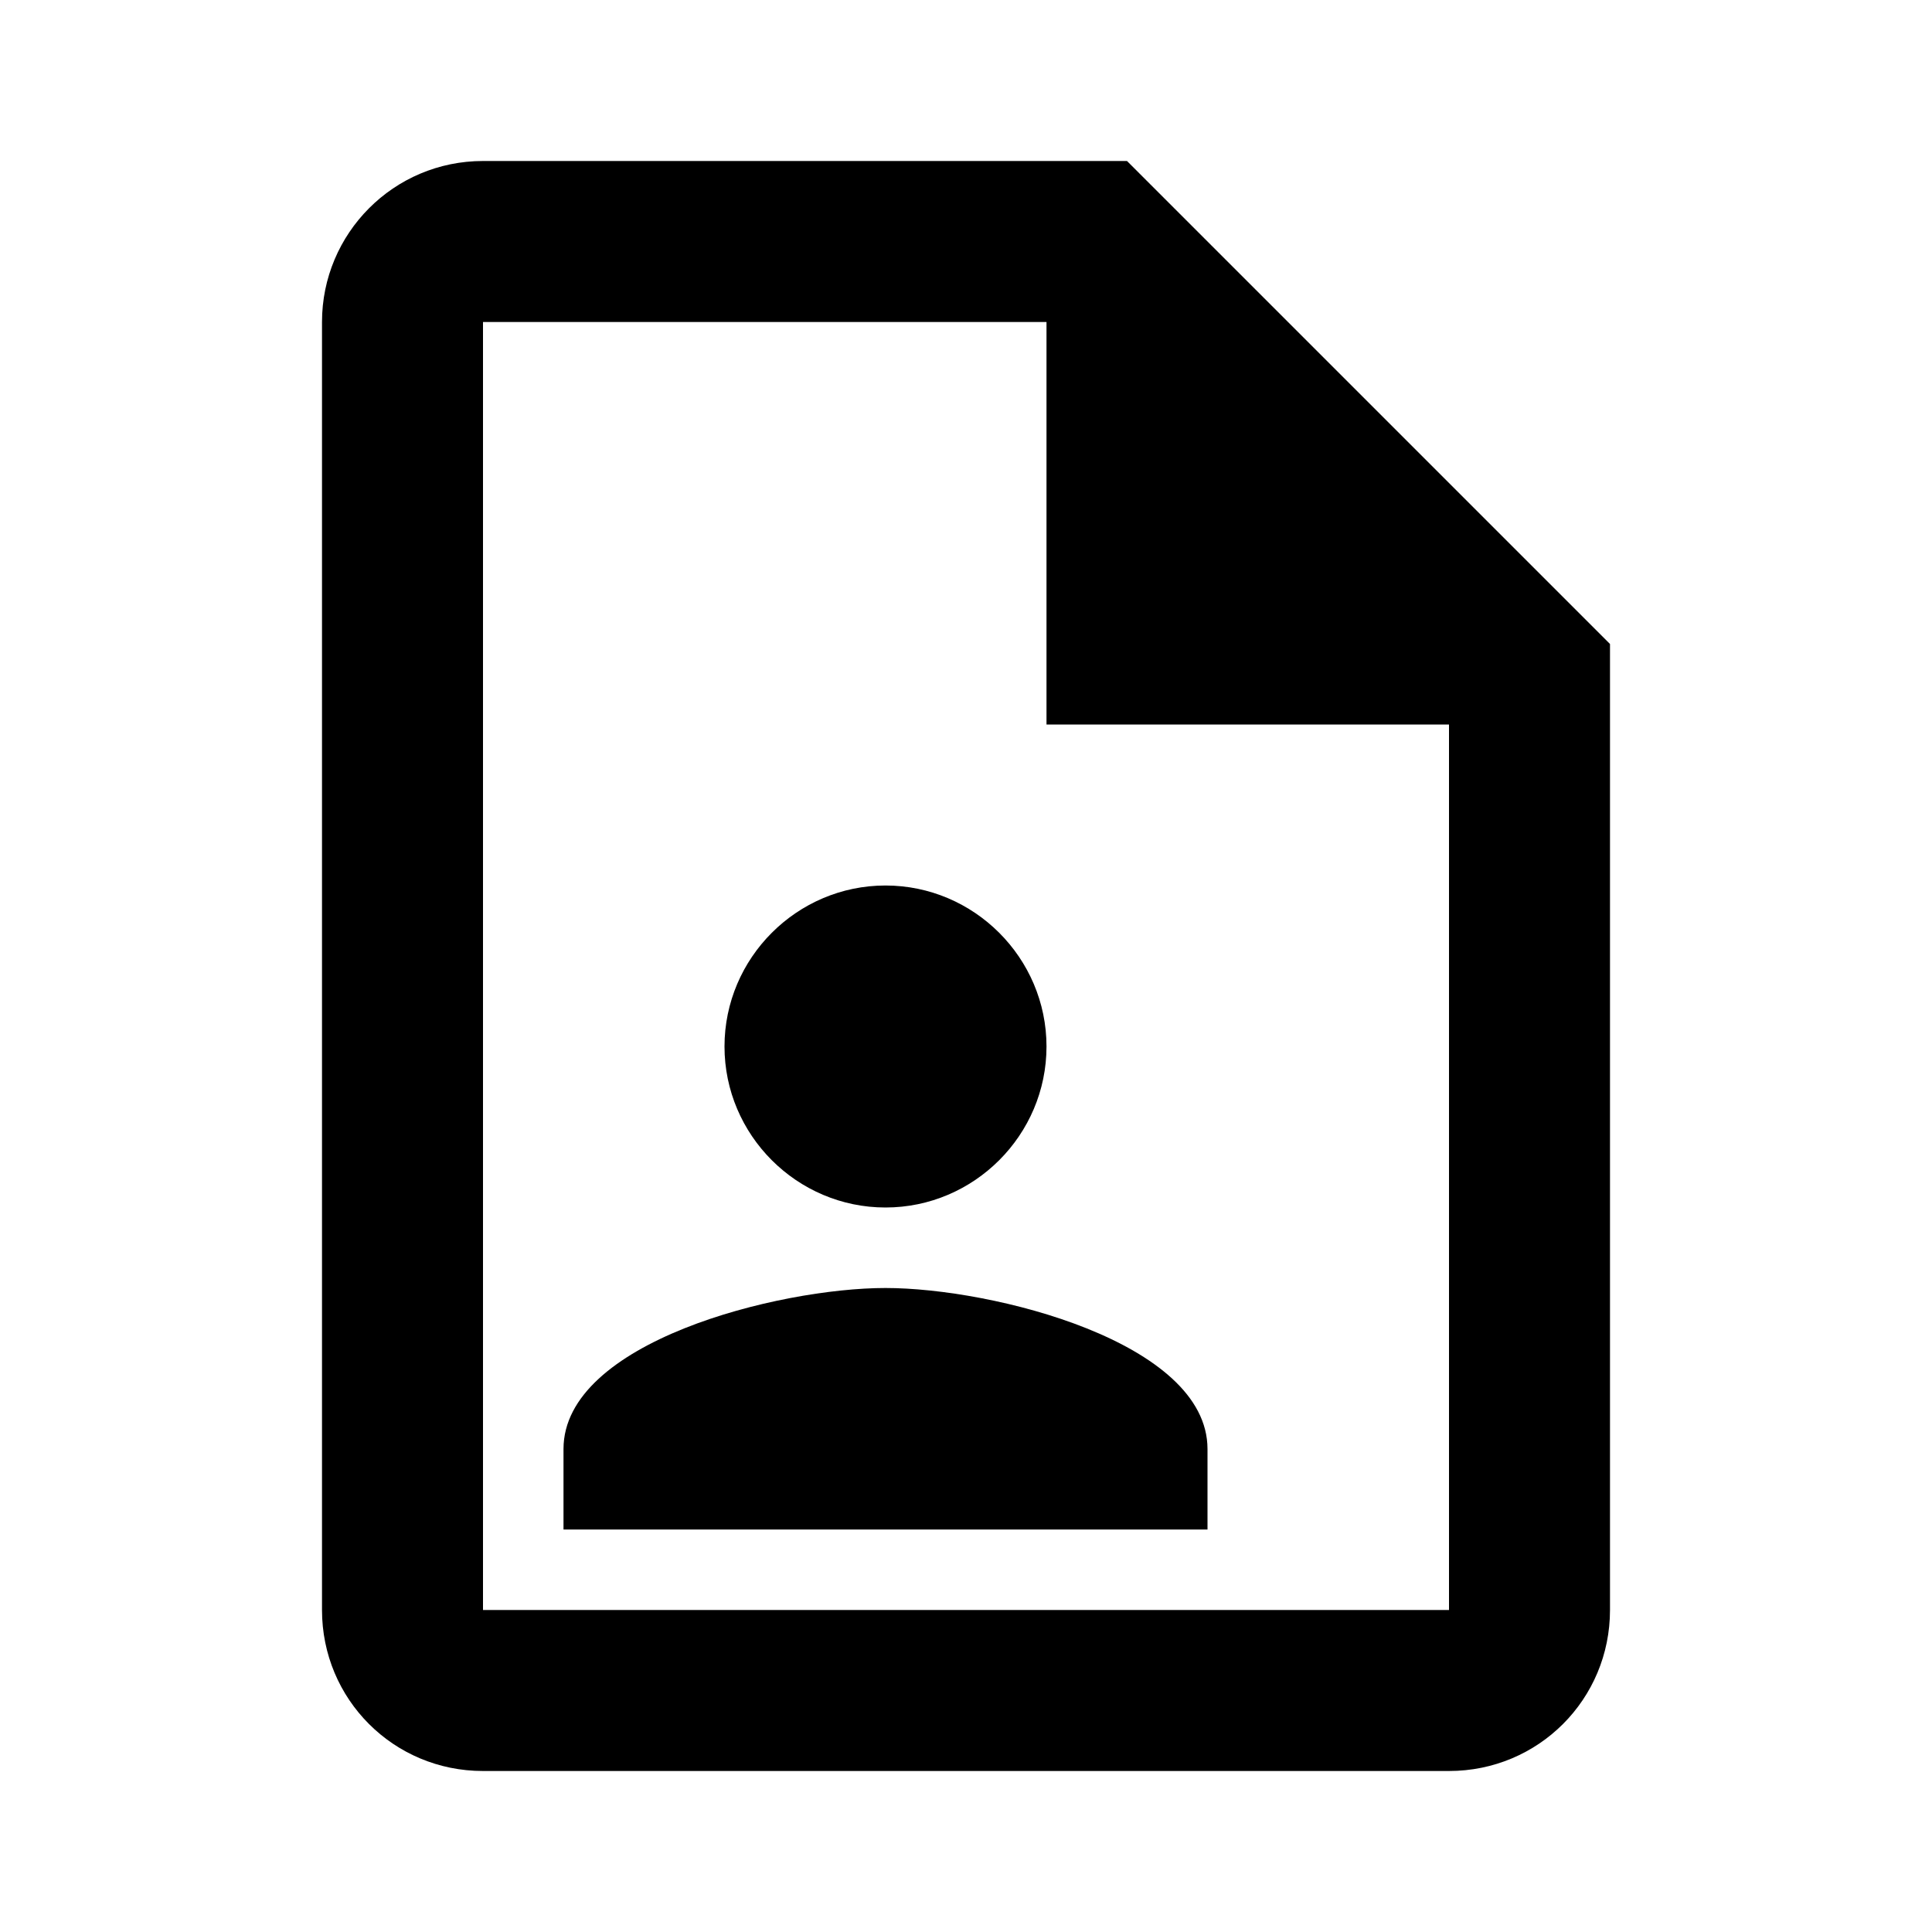
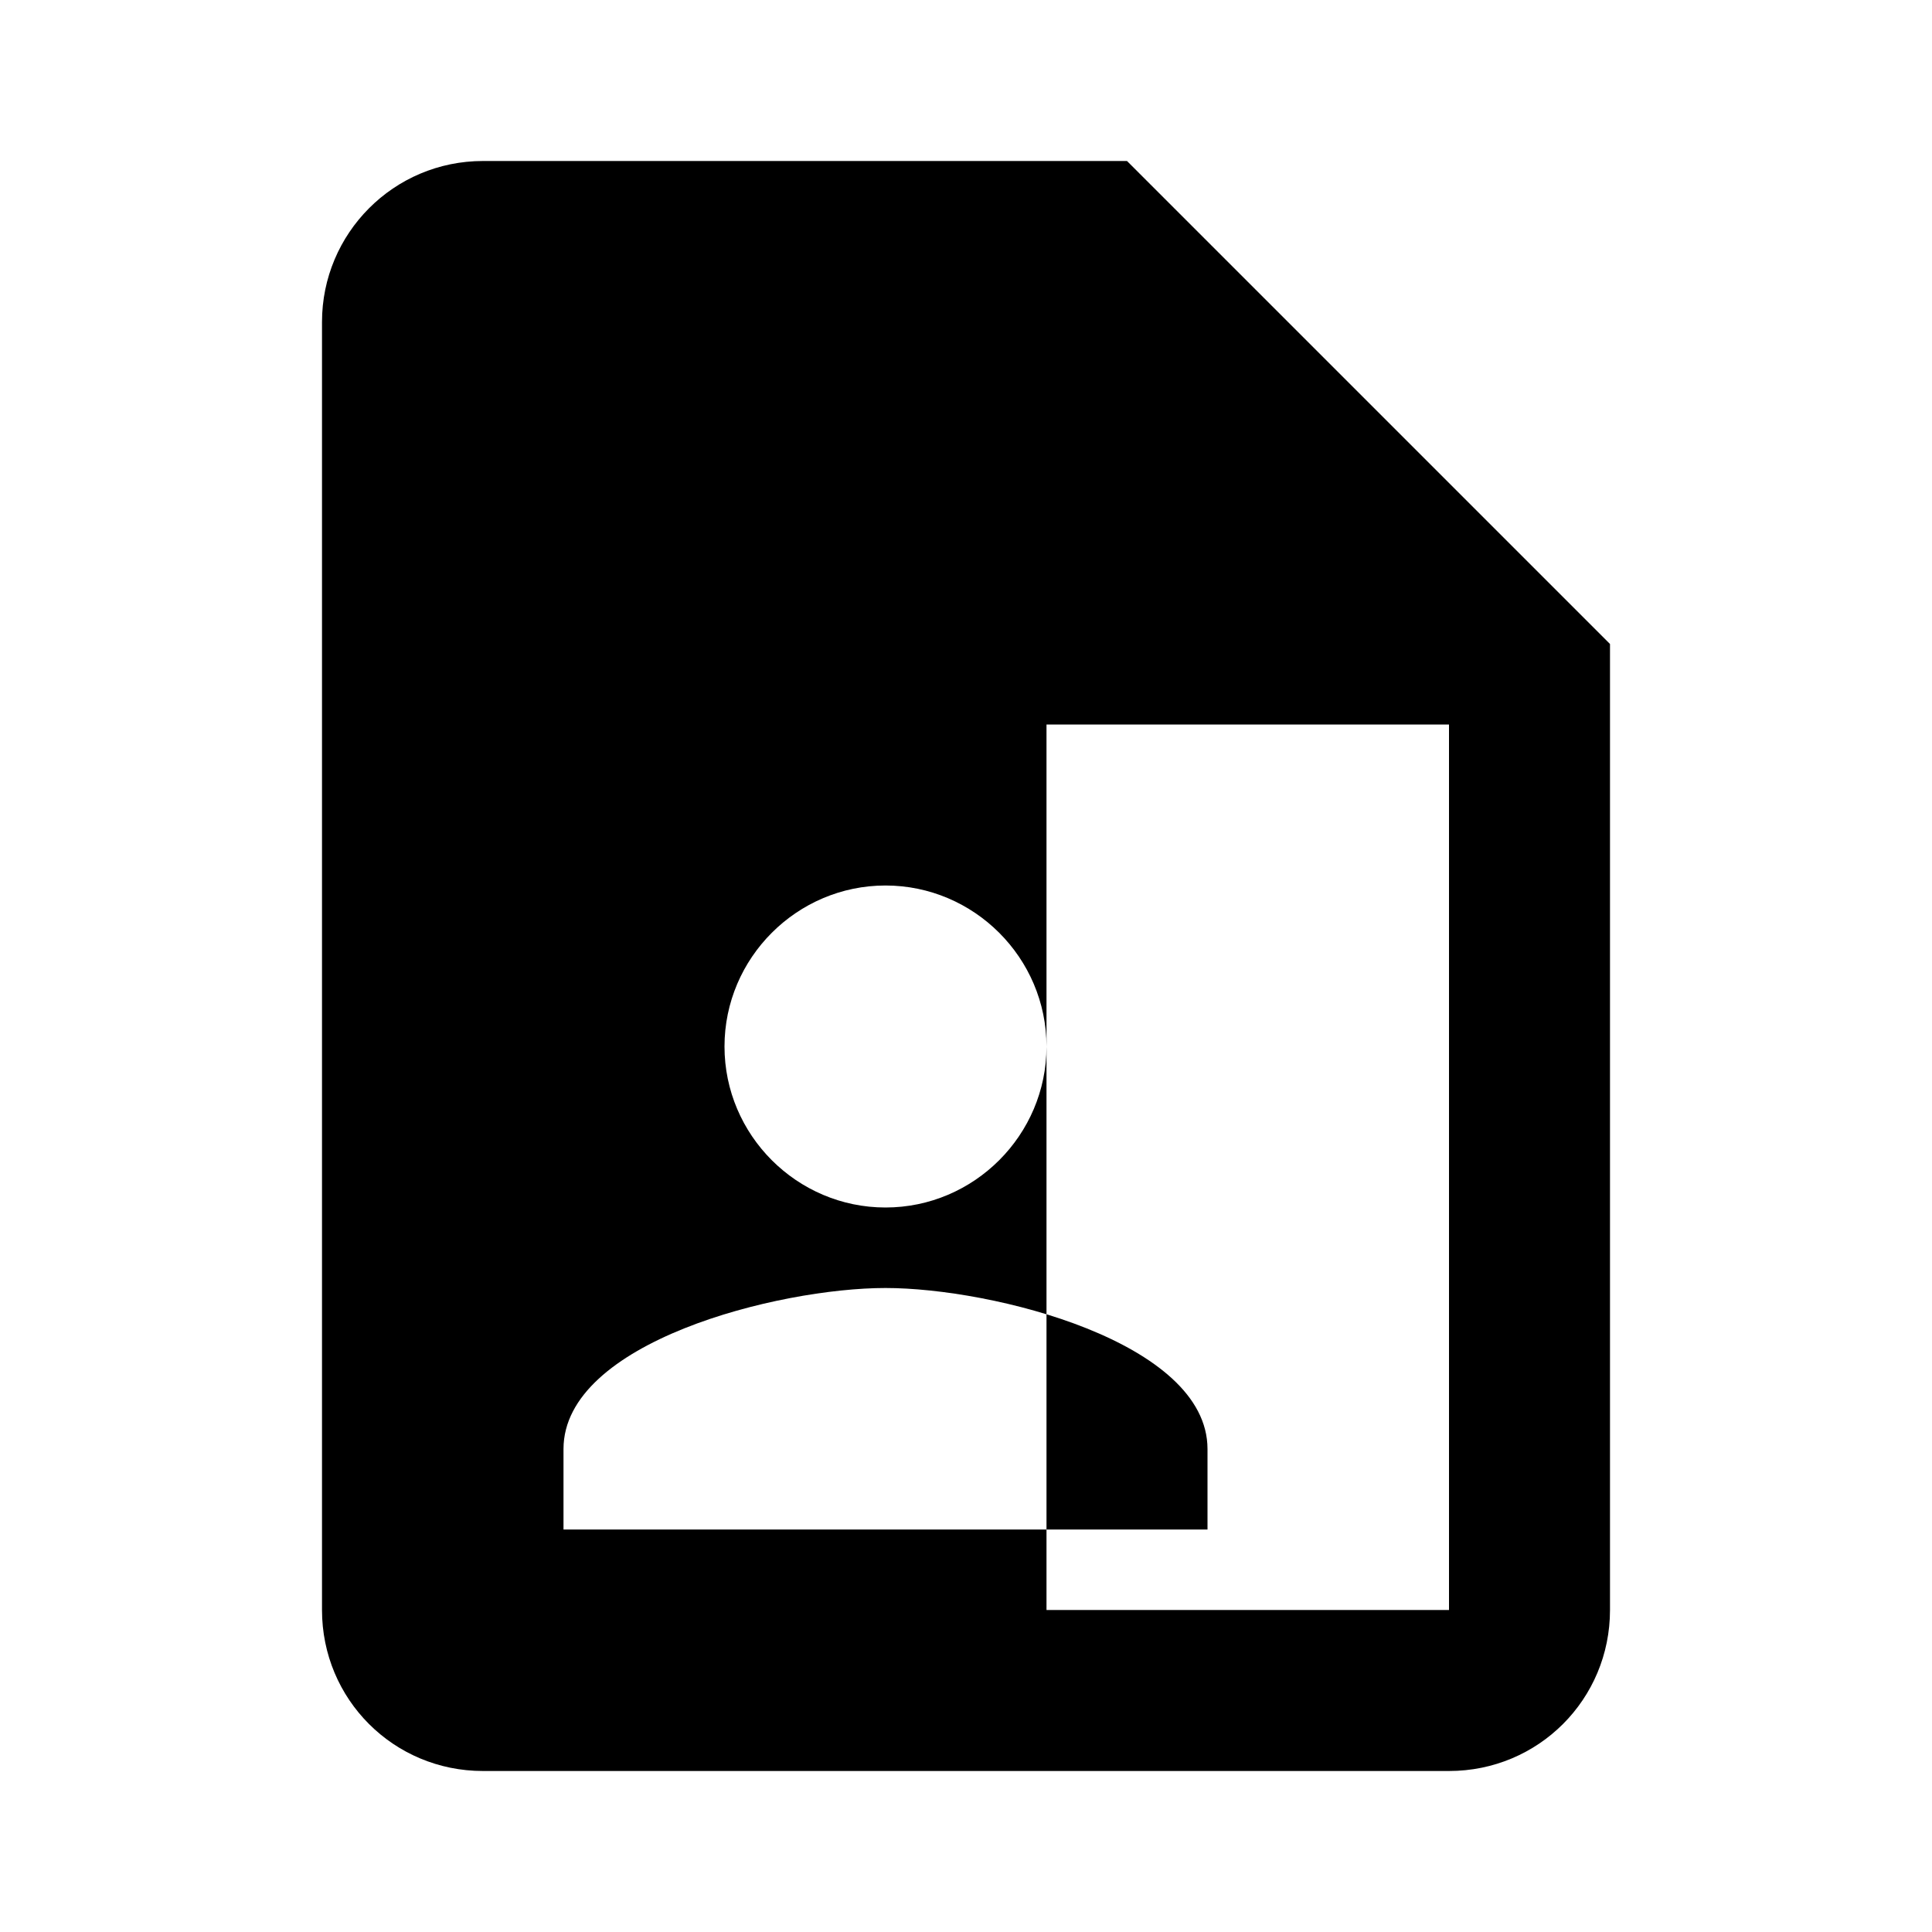
<svg xmlns="http://www.w3.org/2000/svg" version="1.1" id="mdi-file-account-outline" width="24" height="24" viewBox="0 0 24 24">
-   <path d="M14 2H6C4.89 2 4 2.9 4 4V20C4 21.11 4.89 22 6 22H18C19.11 22 20 21.11 20 20V8L14 2M18 20H6V4H13V9H18V20M13 13C13 14.1 12.1 15 11 15S9 14.1 9 13 9.9 11 11 11 13 11.9 13 13M15 18V19H7V18C7 16.67 9.67 16 11 16S15 16.67 15 18Z" />
+   <path d="M14 2H6C4.89 2 4 2.9 4 4V20C4 21.11 4.89 22 6 22H18C19.11 22 20 21.11 20 20V8L14 2M18 20H6H13V9H18V20M13 13C13 14.1 12.1 15 11 15S9 14.1 9 13 9.9 11 11 11 13 11.9 13 13M15 18V19H7V18C7 16.67 9.67 16 11 16S15 16.67 15 18Z" />
</svg>